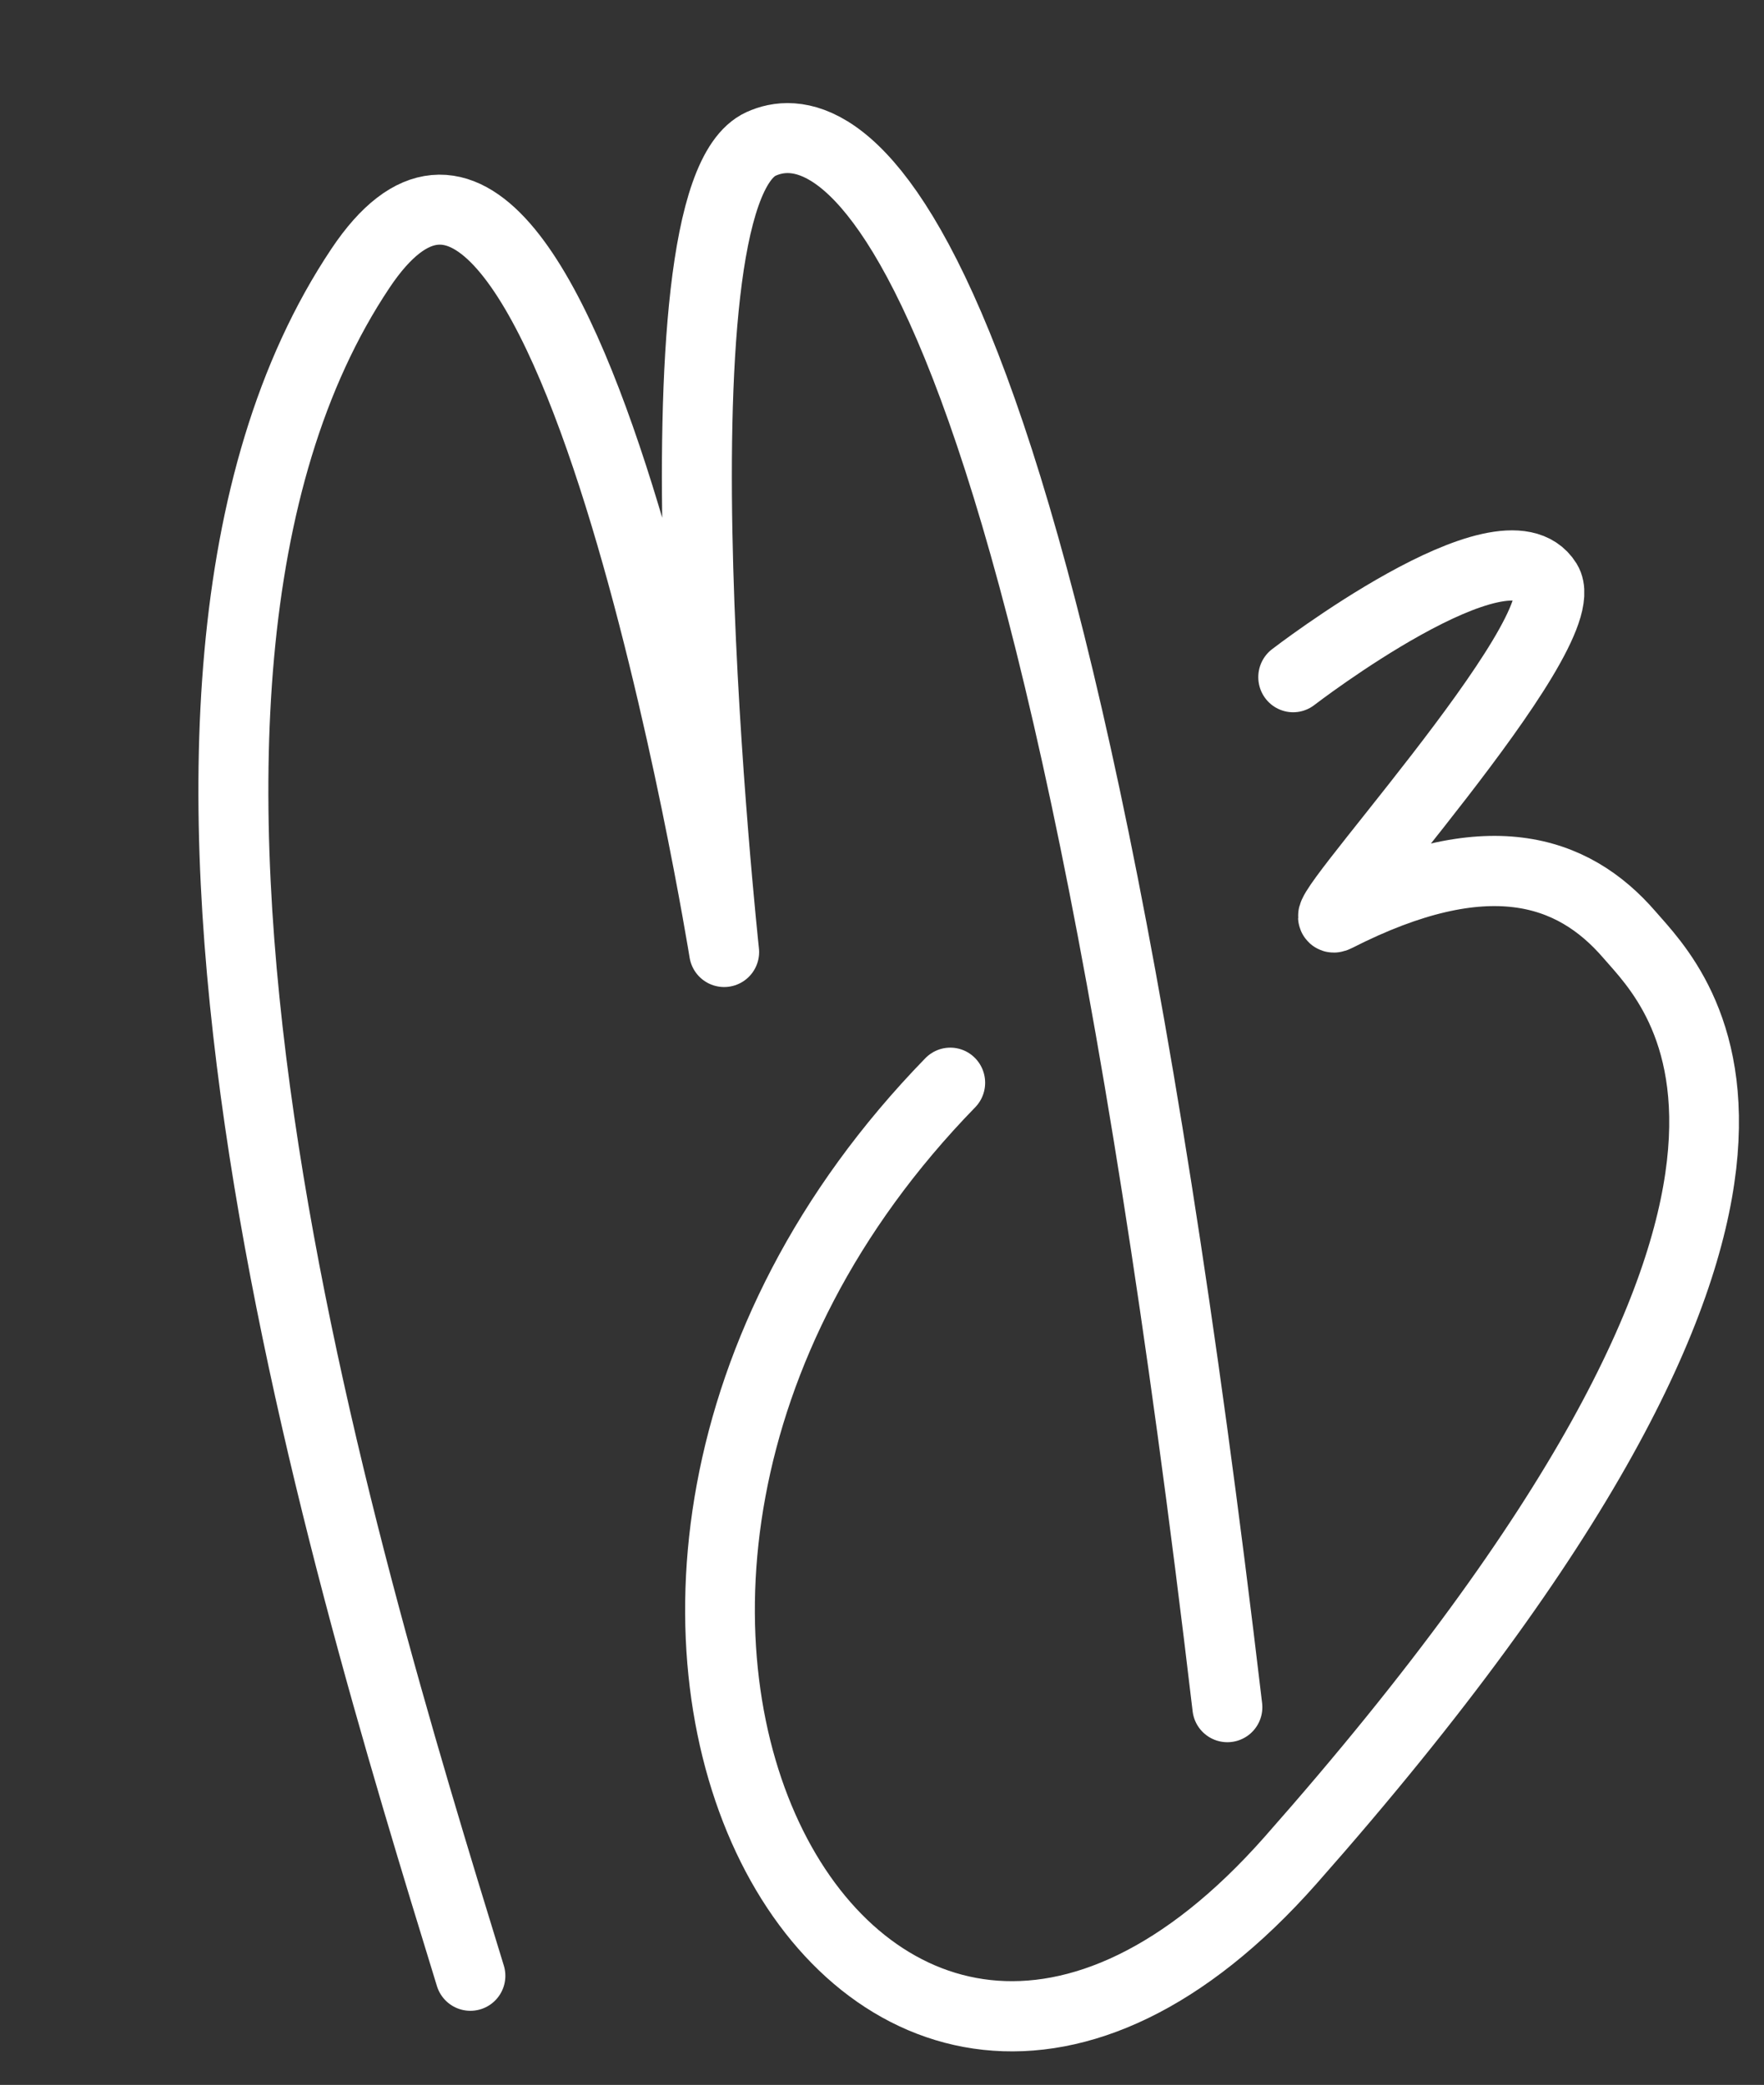
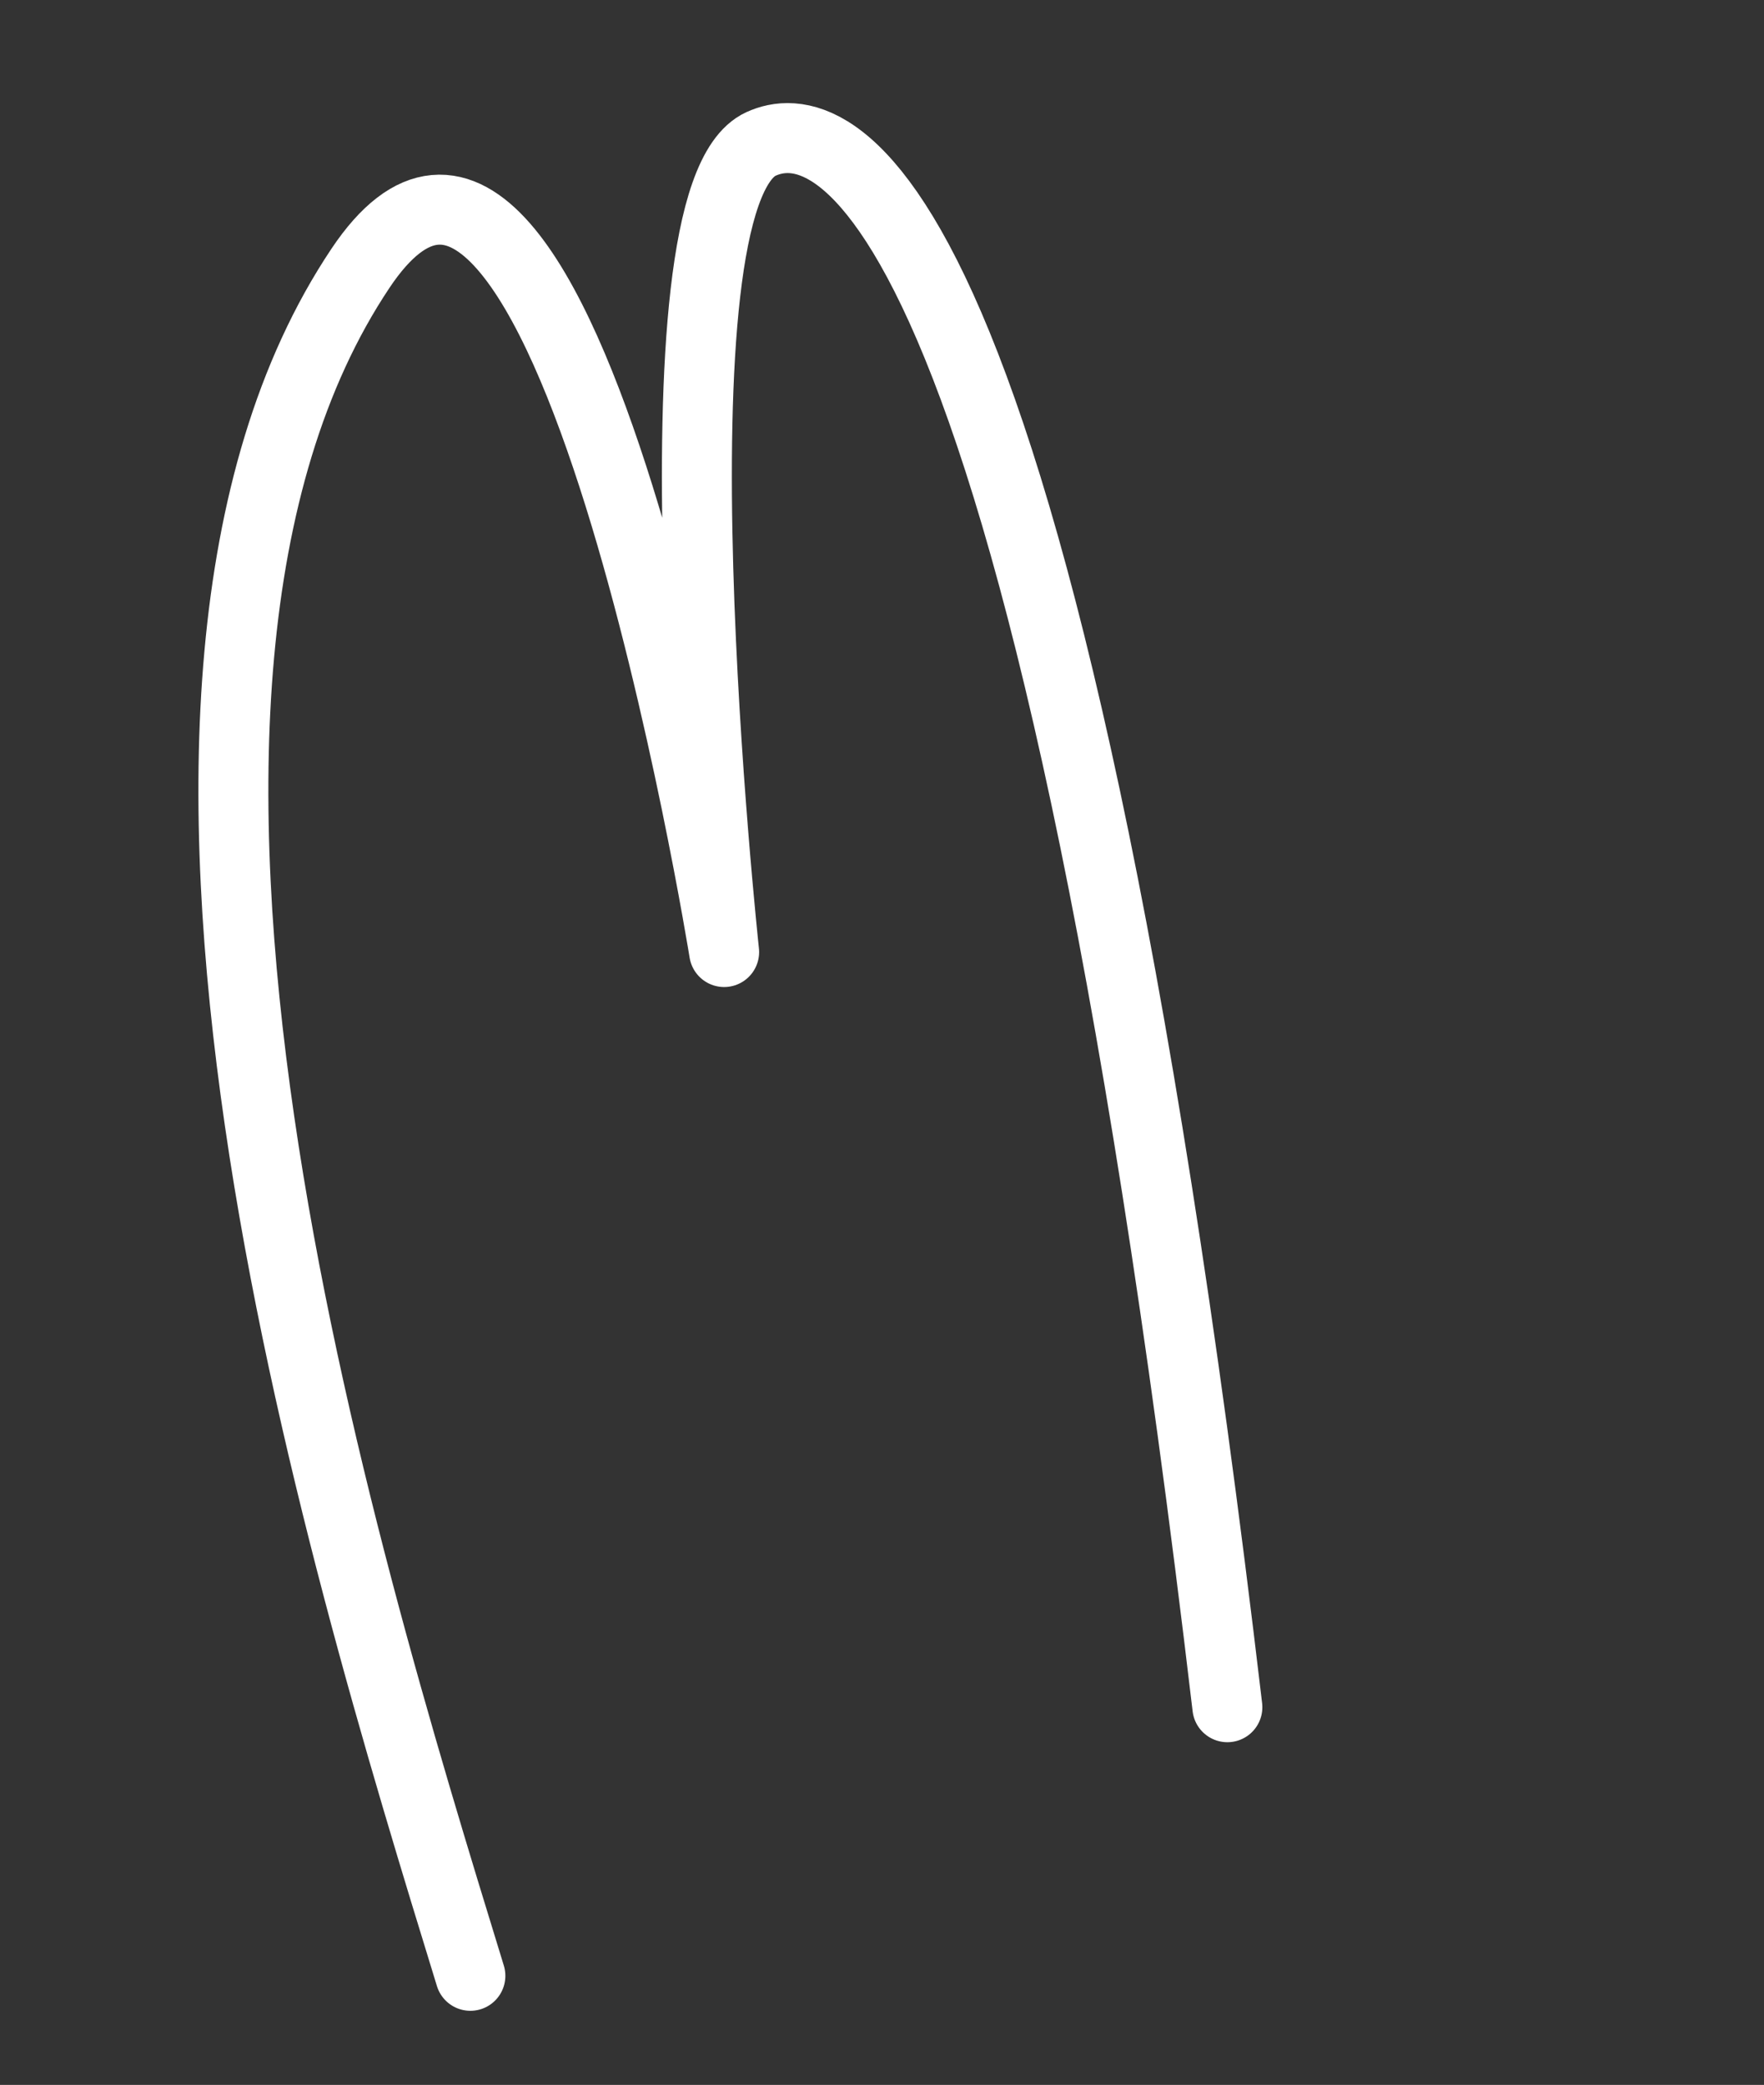
<svg xmlns="http://www.w3.org/2000/svg" width="100%" height="100%" viewBox="0 0 975 1152" version="1.1" xml:space="preserve" style="fill-rule:evenodd;clip-rule:evenodd;stroke-linecap:round;stroke-linejoin:round;stroke-miterlimit:1.5;">
  <rect x="0" y="0" width="975" height="1152" fill="#333333" stroke="none" />
  <g transform="matrix(0.929,0,0,0.935,55.363,19.76)">
-     <path d="M709.779,379.033C709.779,379.033 835.788,282.638 860.765,322.821C879.903,353.611 712.598,532.15 735.598,520.518C824.849,475.378 876.188,492.538 909.791,531.173C938.232,563.873 1063.15,679.152 708.21,1078.26C454.897,1363.09 206.223,924.46 505.786,618.725" style="fill:none;stroke:white;stroke-width:41.49px;" />
-   </g>
+     </g>
  <g id="Capa1" transform="matrix(1,0,0,1,-10,0)">
    <path d="M269.986,1091.73C197.366,855.522 52.125,383.106 209.268,148.193C322.164,-20.574 410.249,526.046 410.249,526.046C410.249,526.046 365.324,109.356 430.627,79.537C466.648,63.089 586.095,76.726 688.396,943.32" style="fill:none;stroke:white;stroke-width:38.67px;" />
  </g>
</svg>